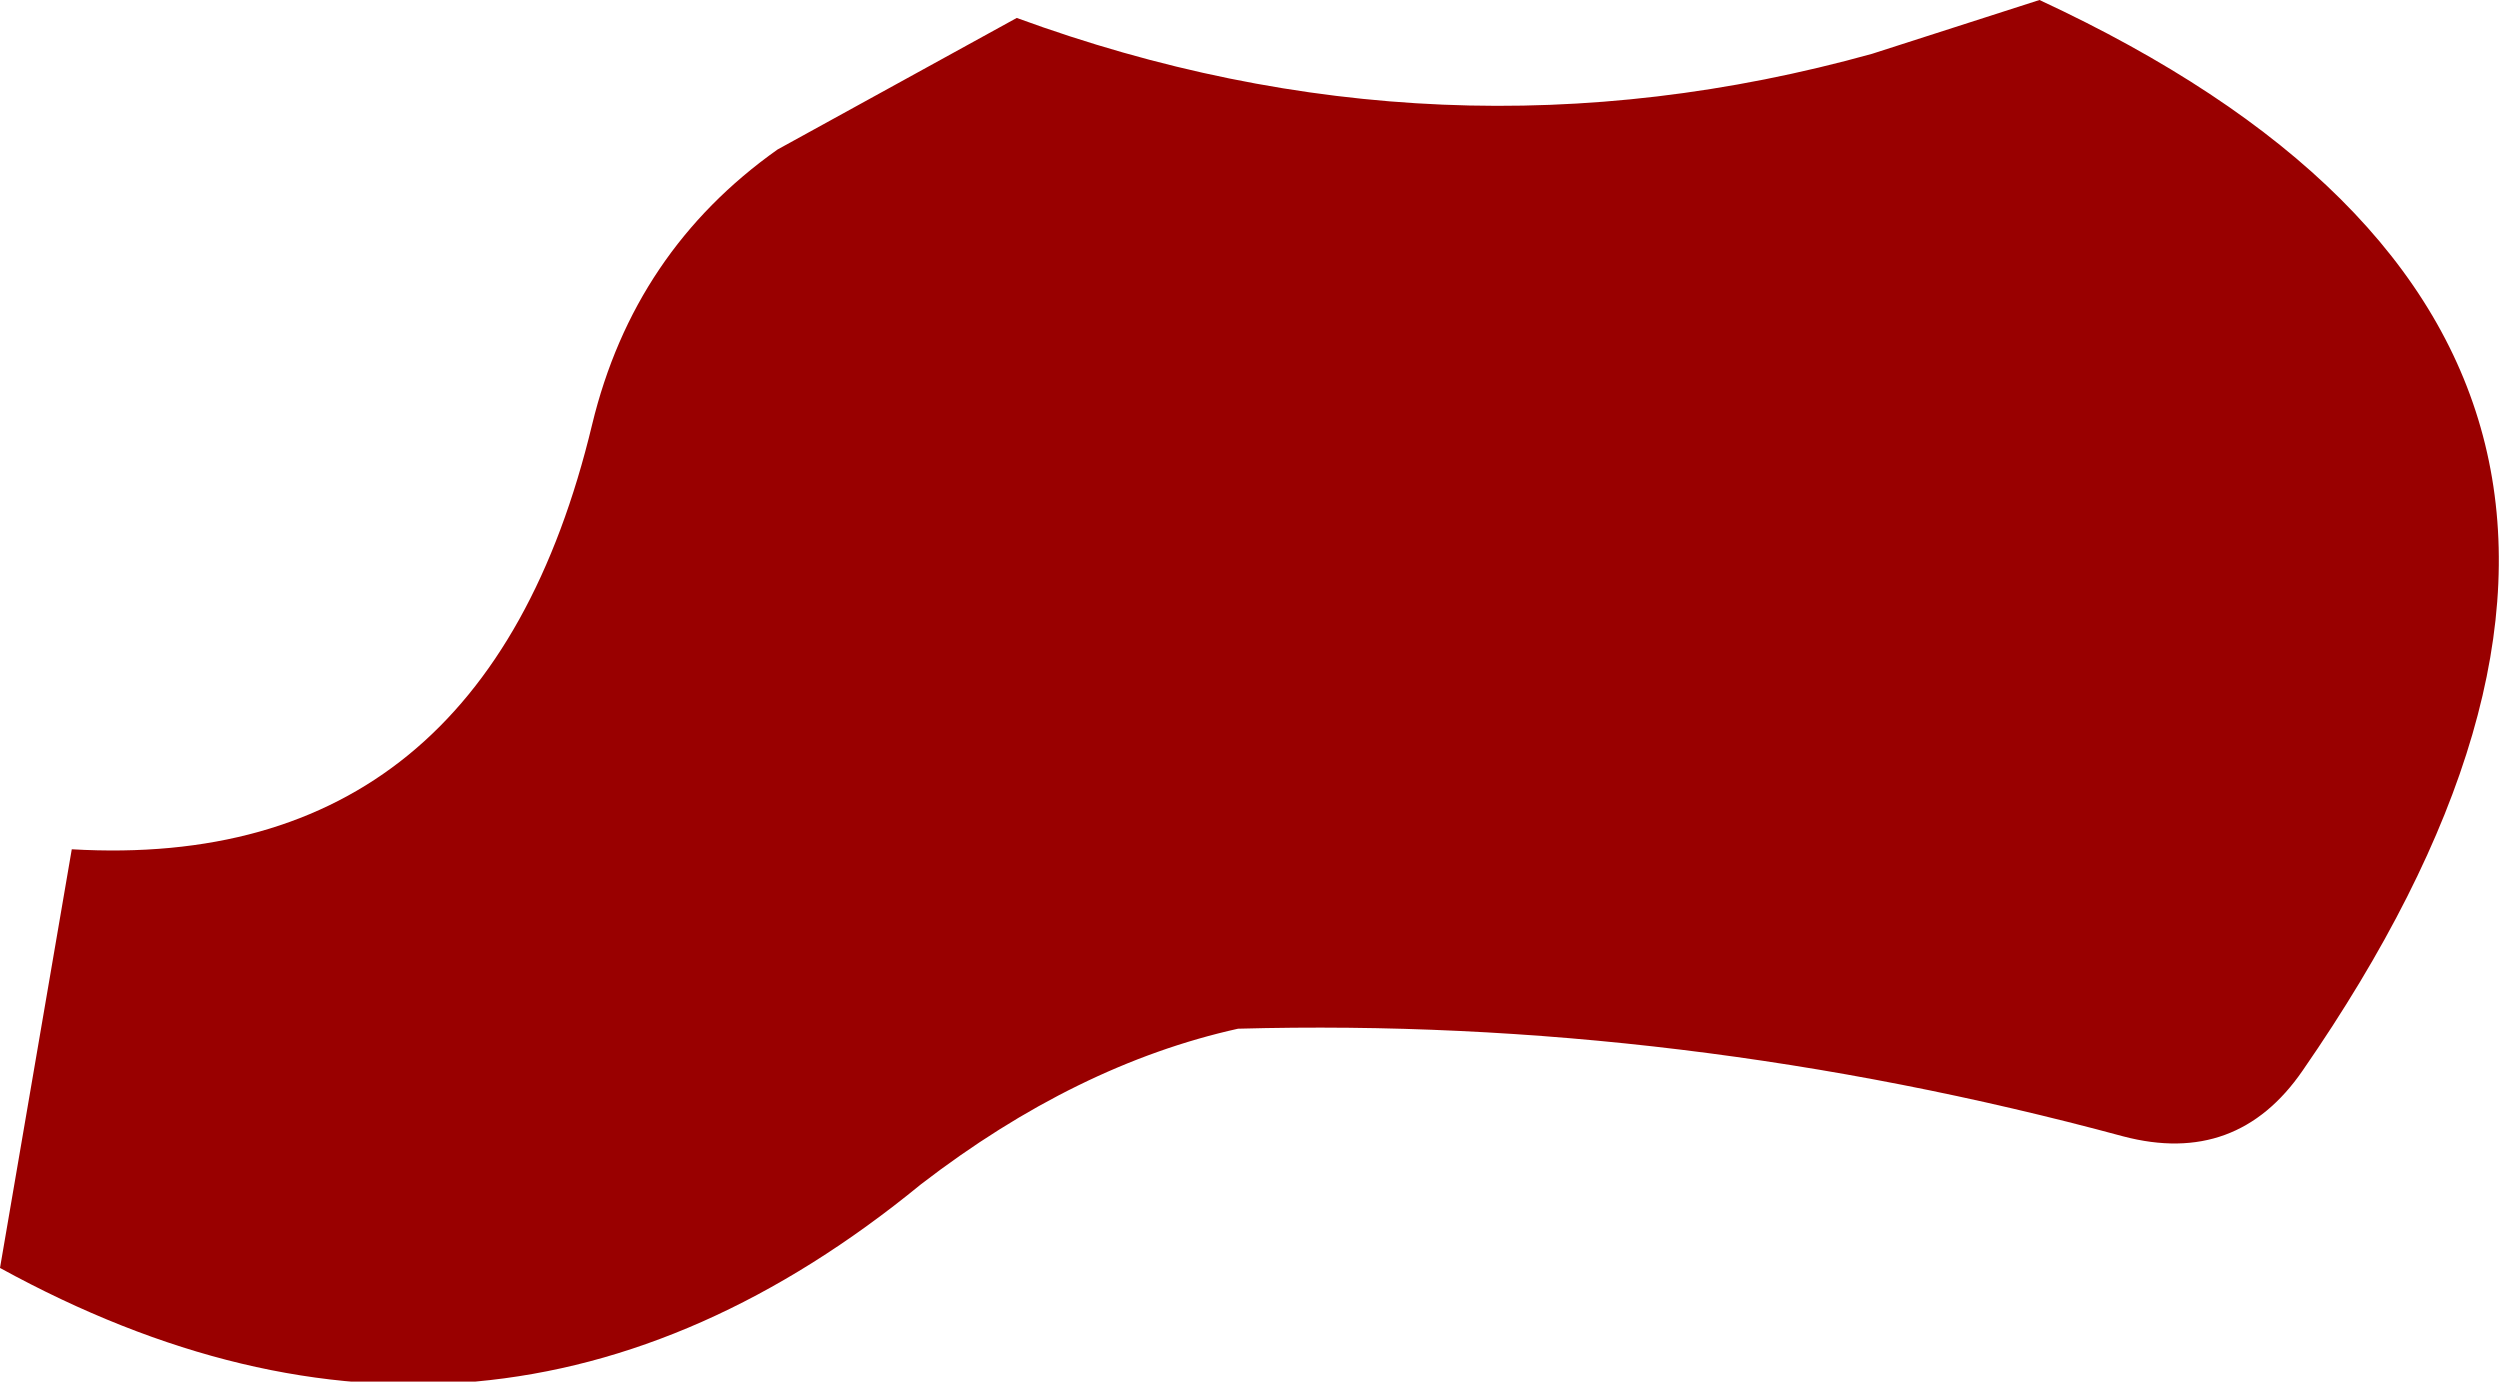
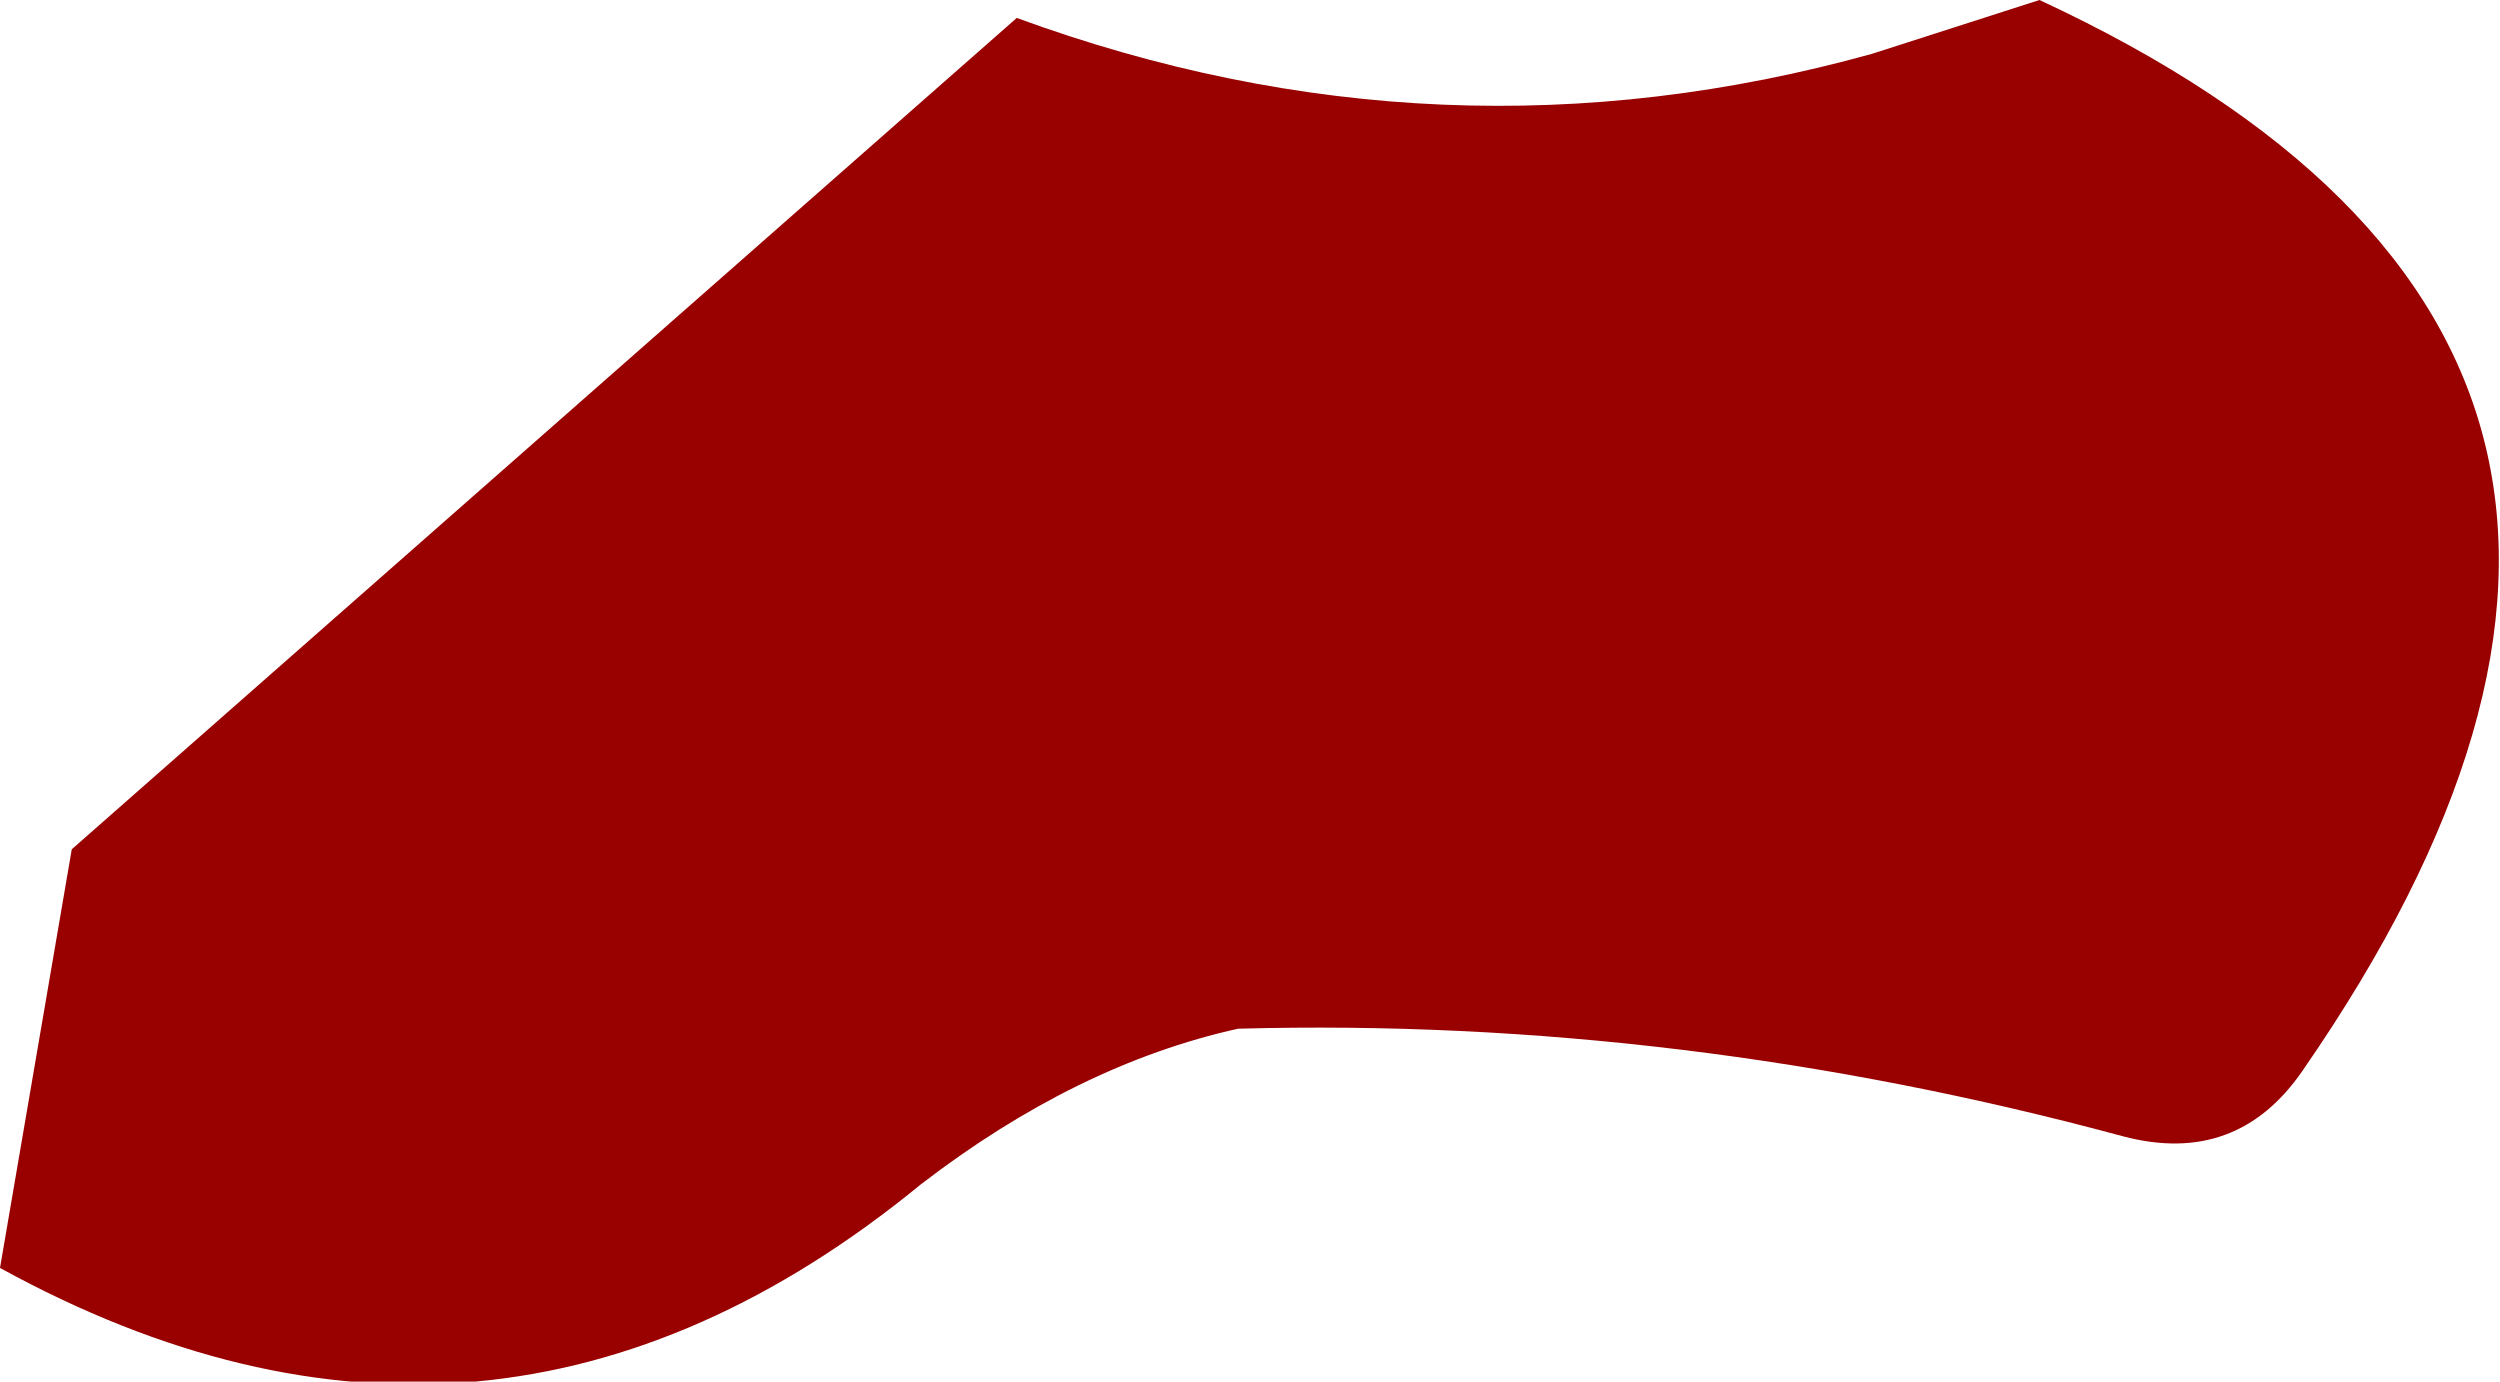
<svg xmlns="http://www.w3.org/2000/svg" height="11.55px" width="20.9px">
  <g transform="matrix(1.0, 0.0, 0.0, 1.0, 20.5, 12.15)">
-     <path d="M-12.0 -12.0 Q-8.45 -10.7 -4.85 -11.7 L-3.45 -12.15 Q2.9 -9.2 -1.25 -3.2 -1.8 -2.4 -2.75 -2.65 -6.45 -3.65 -10.15 -3.55 -11.5 -3.25 -12.8 -2.25 -16.4 0.7 -20.5 -1.55 L-19.9 -5.05 Q-16.45 -4.85 -15.55 -8.6 -15.2 -10.05 -14.0 -10.9 L-12.0 -12.0" fill="#990000" fill-rule="evenodd" stroke="none" />
+     <path d="M-12.0 -12.0 Q-8.45 -10.7 -4.85 -11.7 L-3.45 -12.15 Q2.9 -9.2 -1.25 -3.2 -1.8 -2.4 -2.75 -2.65 -6.45 -3.65 -10.15 -3.55 -11.5 -3.25 -12.8 -2.25 -16.4 0.7 -20.5 -1.55 L-19.9 -5.05 L-12.0 -12.0" fill="#990000" fill-rule="evenodd" stroke="none" />
  </g>
</svg>